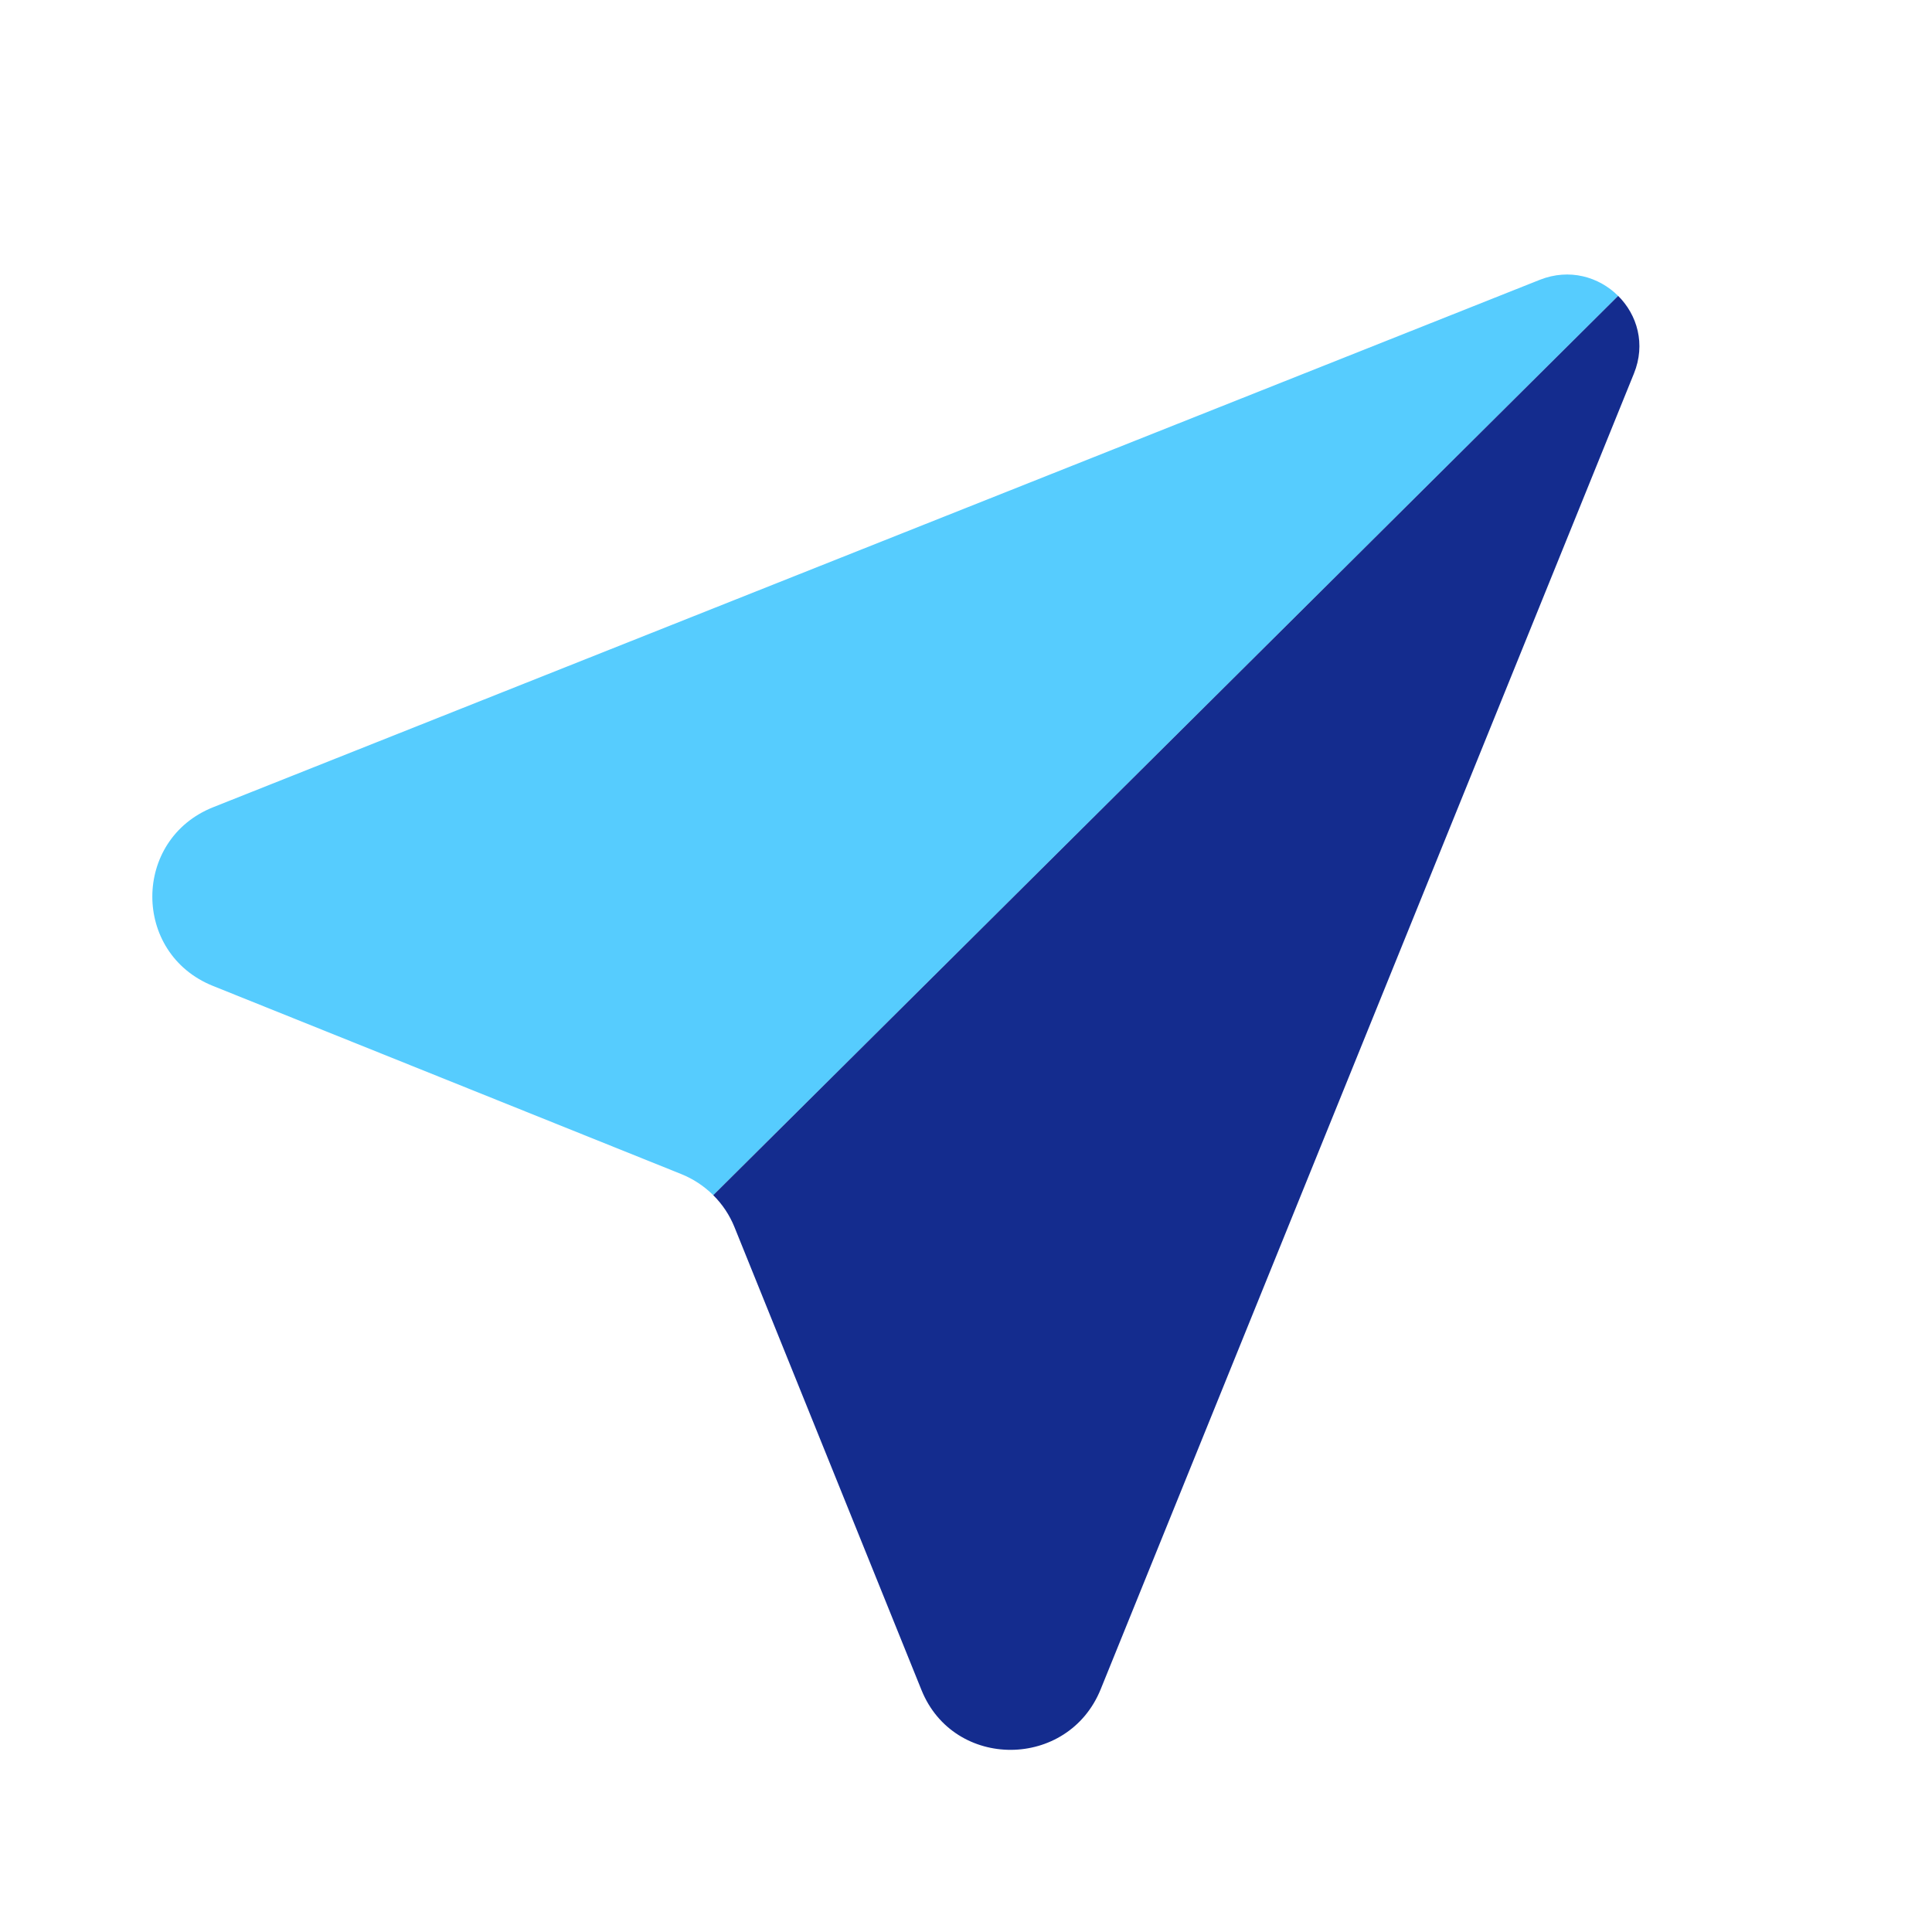
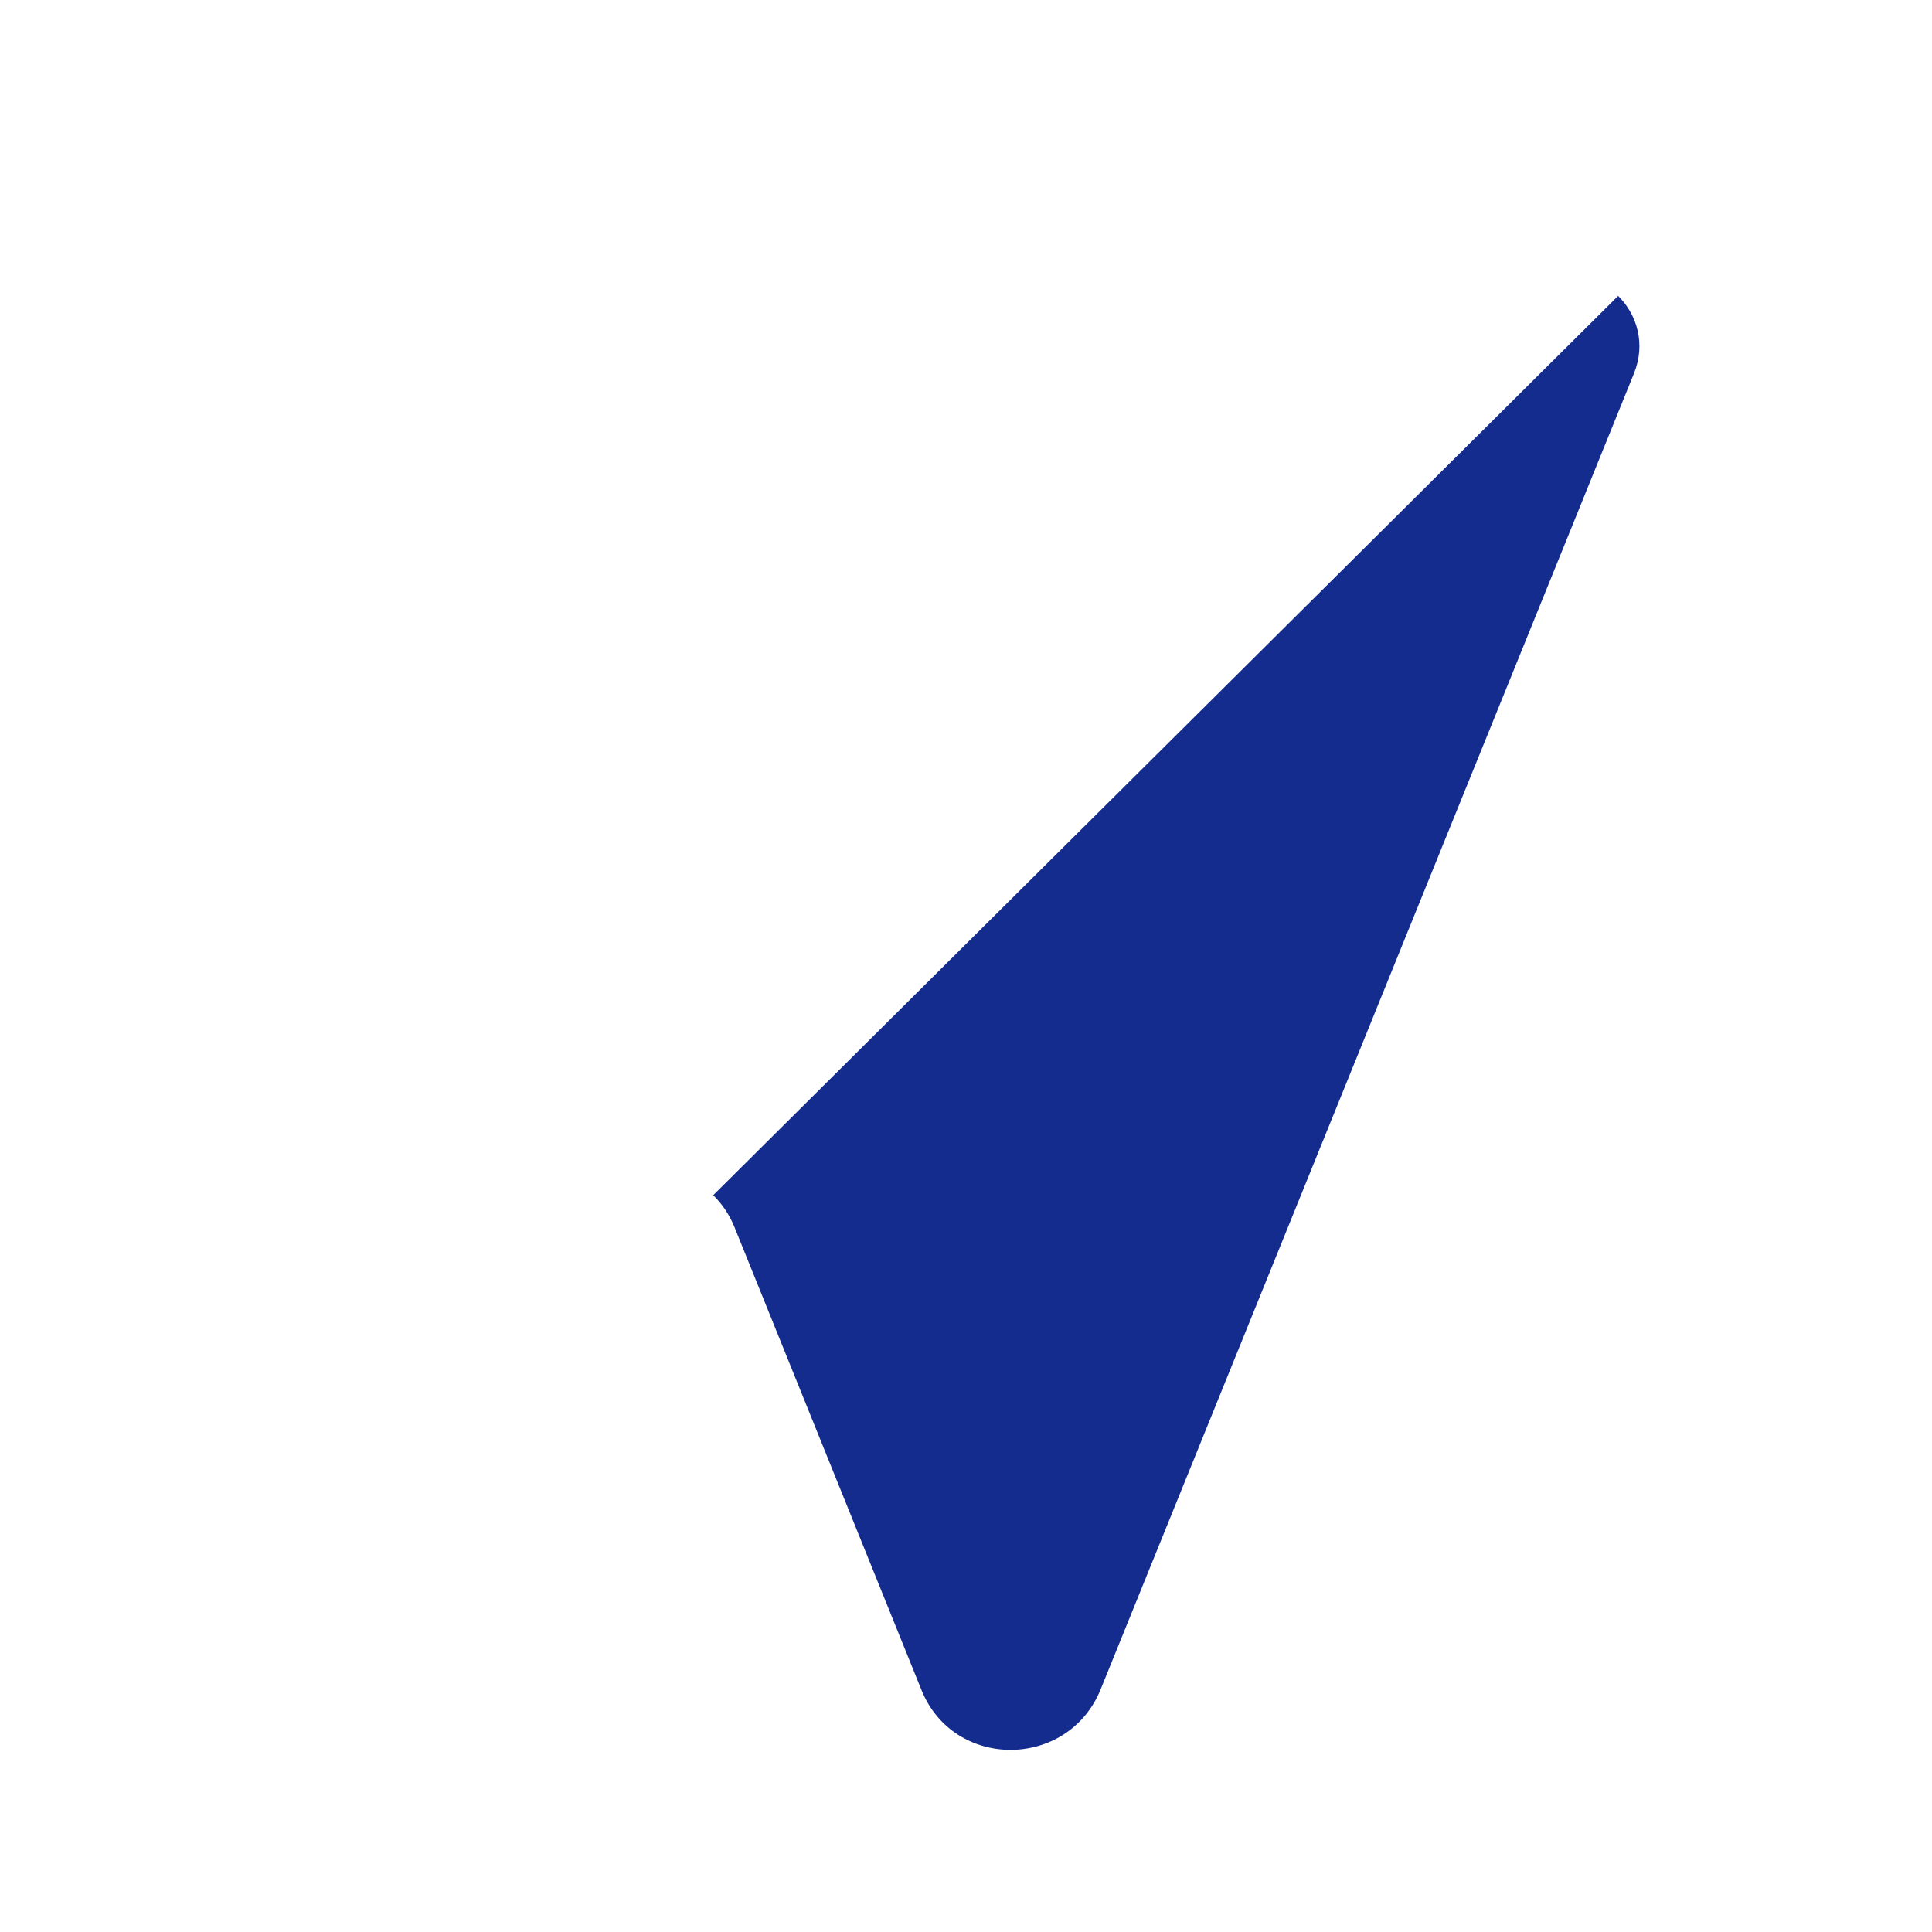
<svg xmlns="http://www.w3.org/2000/svg" width="40" height="40" viewBox="0 0 40 40" fill="none">
-   <path fill-rule="evenodd" clip-rule="evenodd" d="M33.502 6.126L14.767 24.745C14.579 24.557 14.352 24.407 14.1 24.306L4.408 20.412C2.732 19.738 2.737 17.379 4.415 16.712L31.878 5.794C32.493 5.55 33.105 5.731 33.502 6.126Z" fill="#56CCFE" />
  <path fill-rule="evenodd" clip-rule="evenodd" d="M33.502 6.126L14.767 24.745C14.955 24.931 15.105 25.155 15.206 25.405L19.079 34.992C19.749 36.65 22.115 36.638 22.789 34.973L33.829 7.733C34.076 7.124 33.897 6.518 33.502 6.126Z" fill="#142C8E" />
</svg>